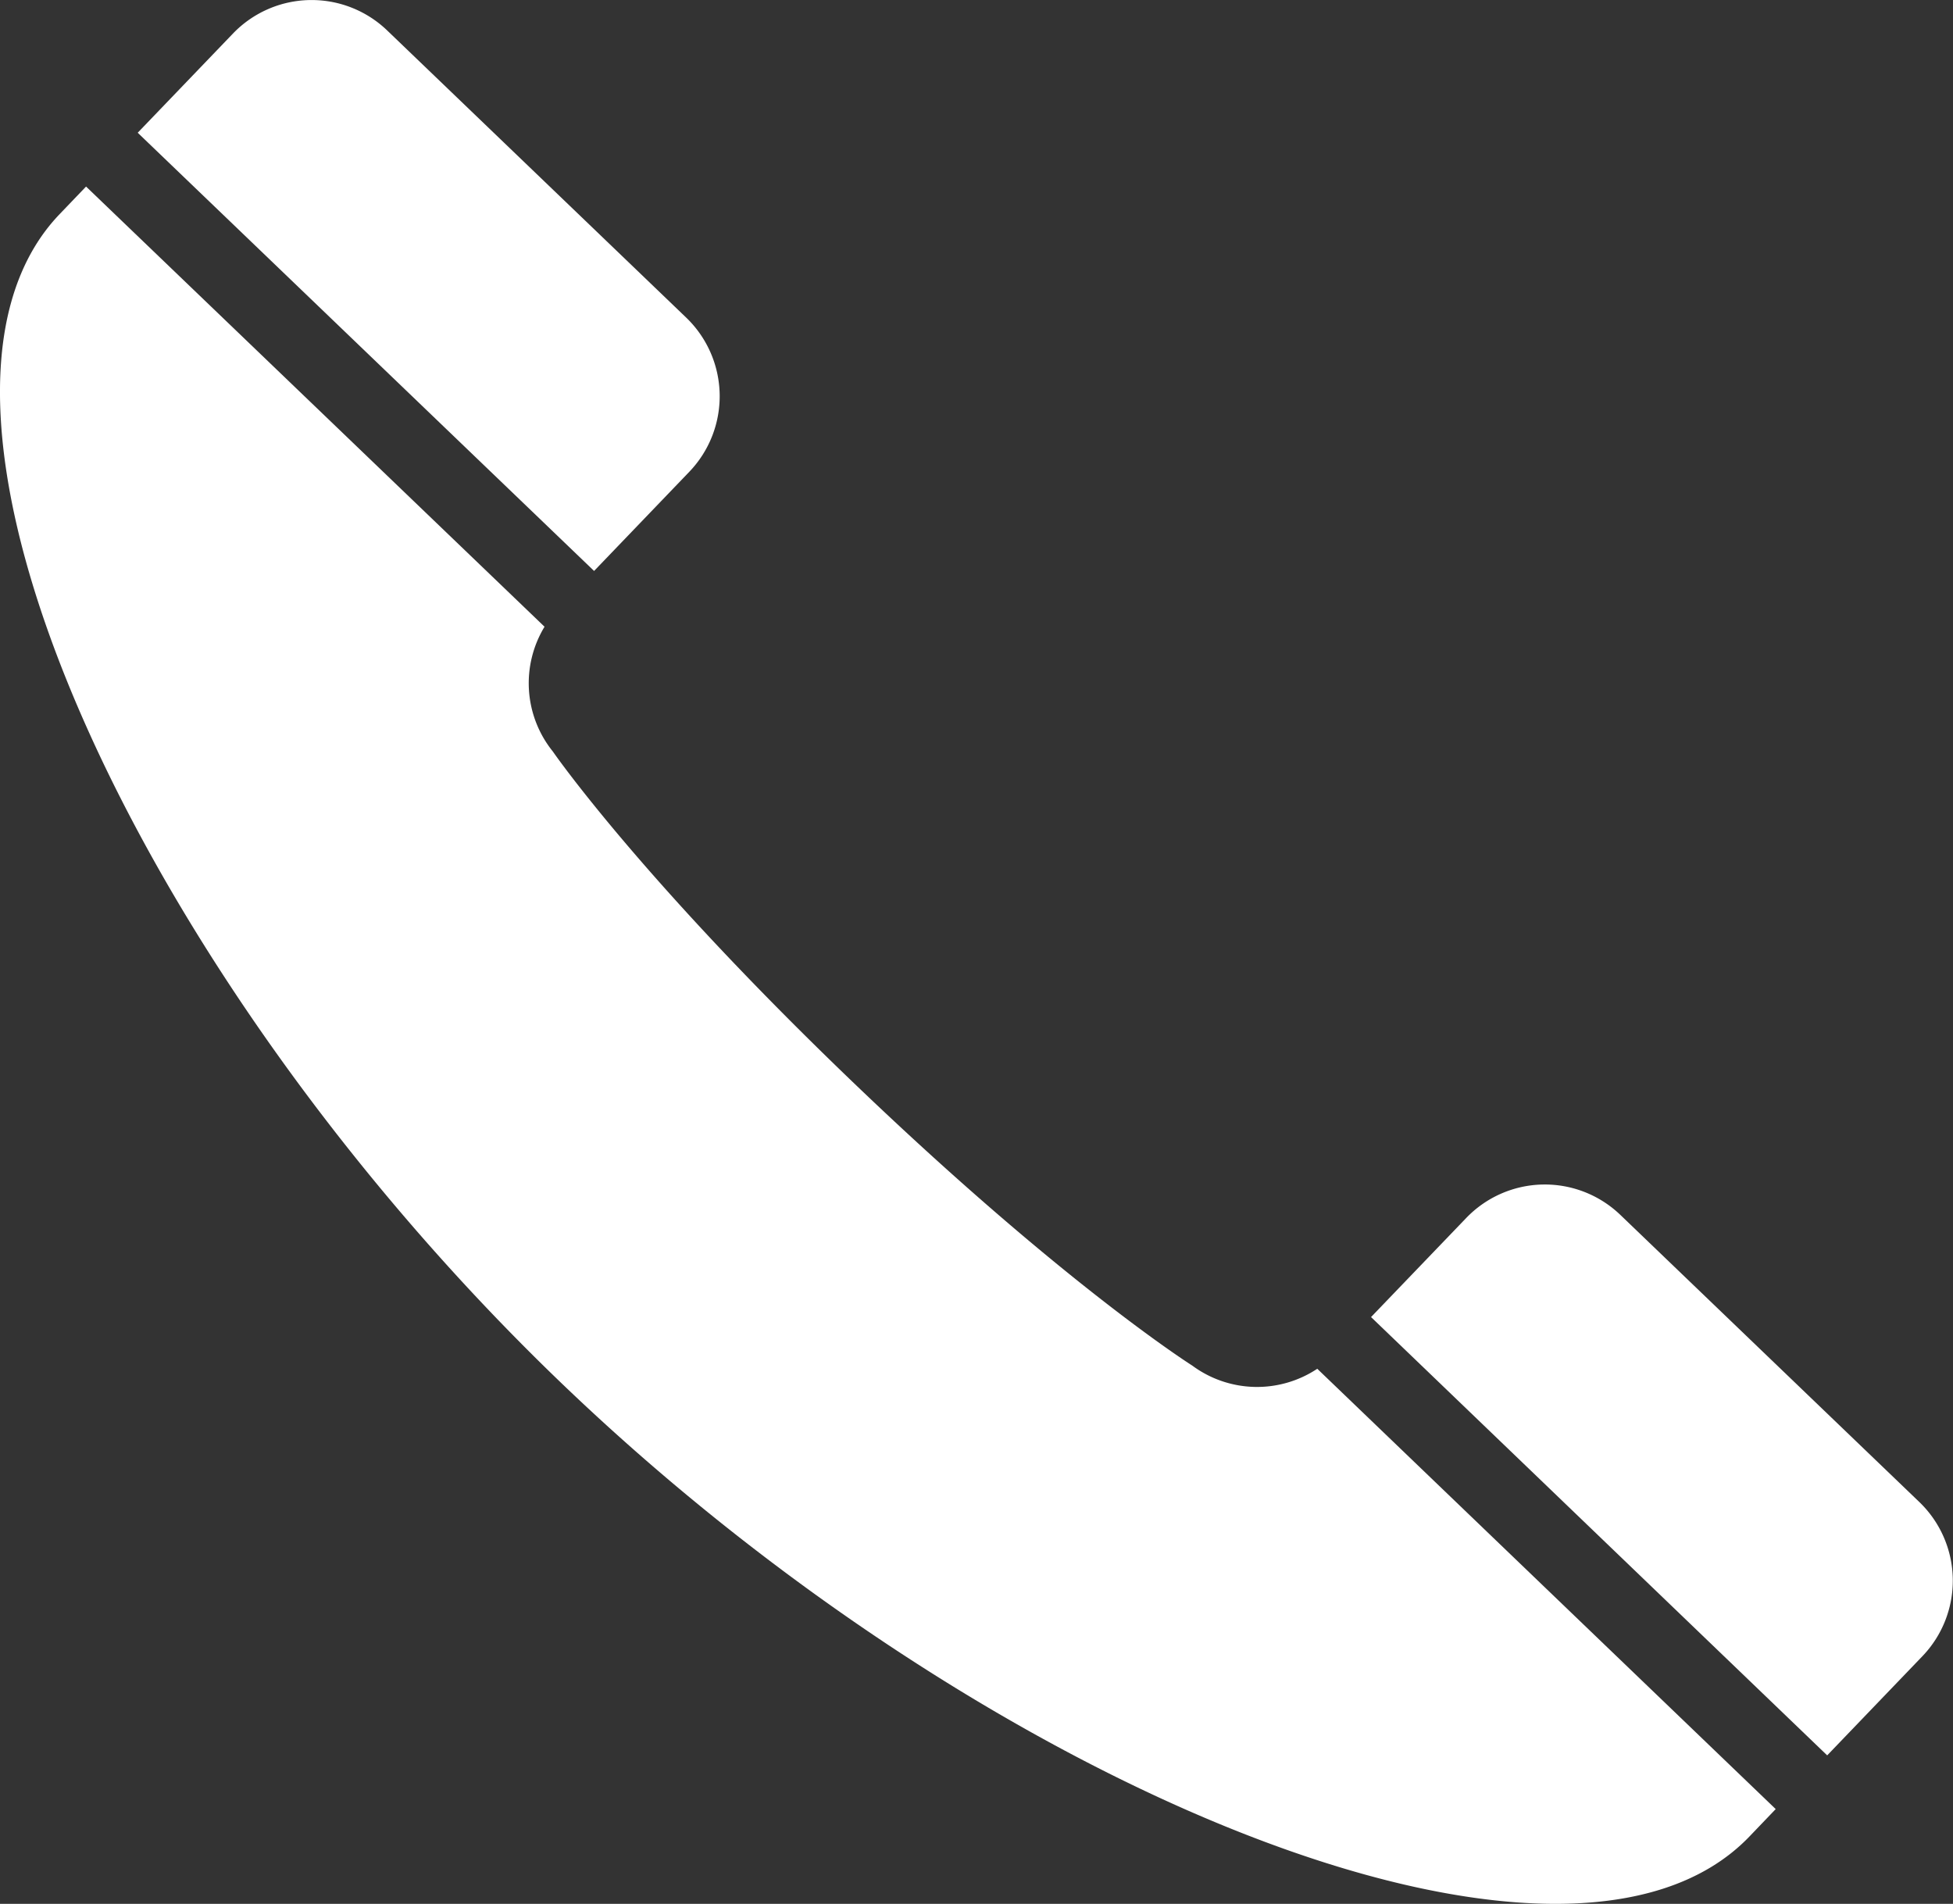
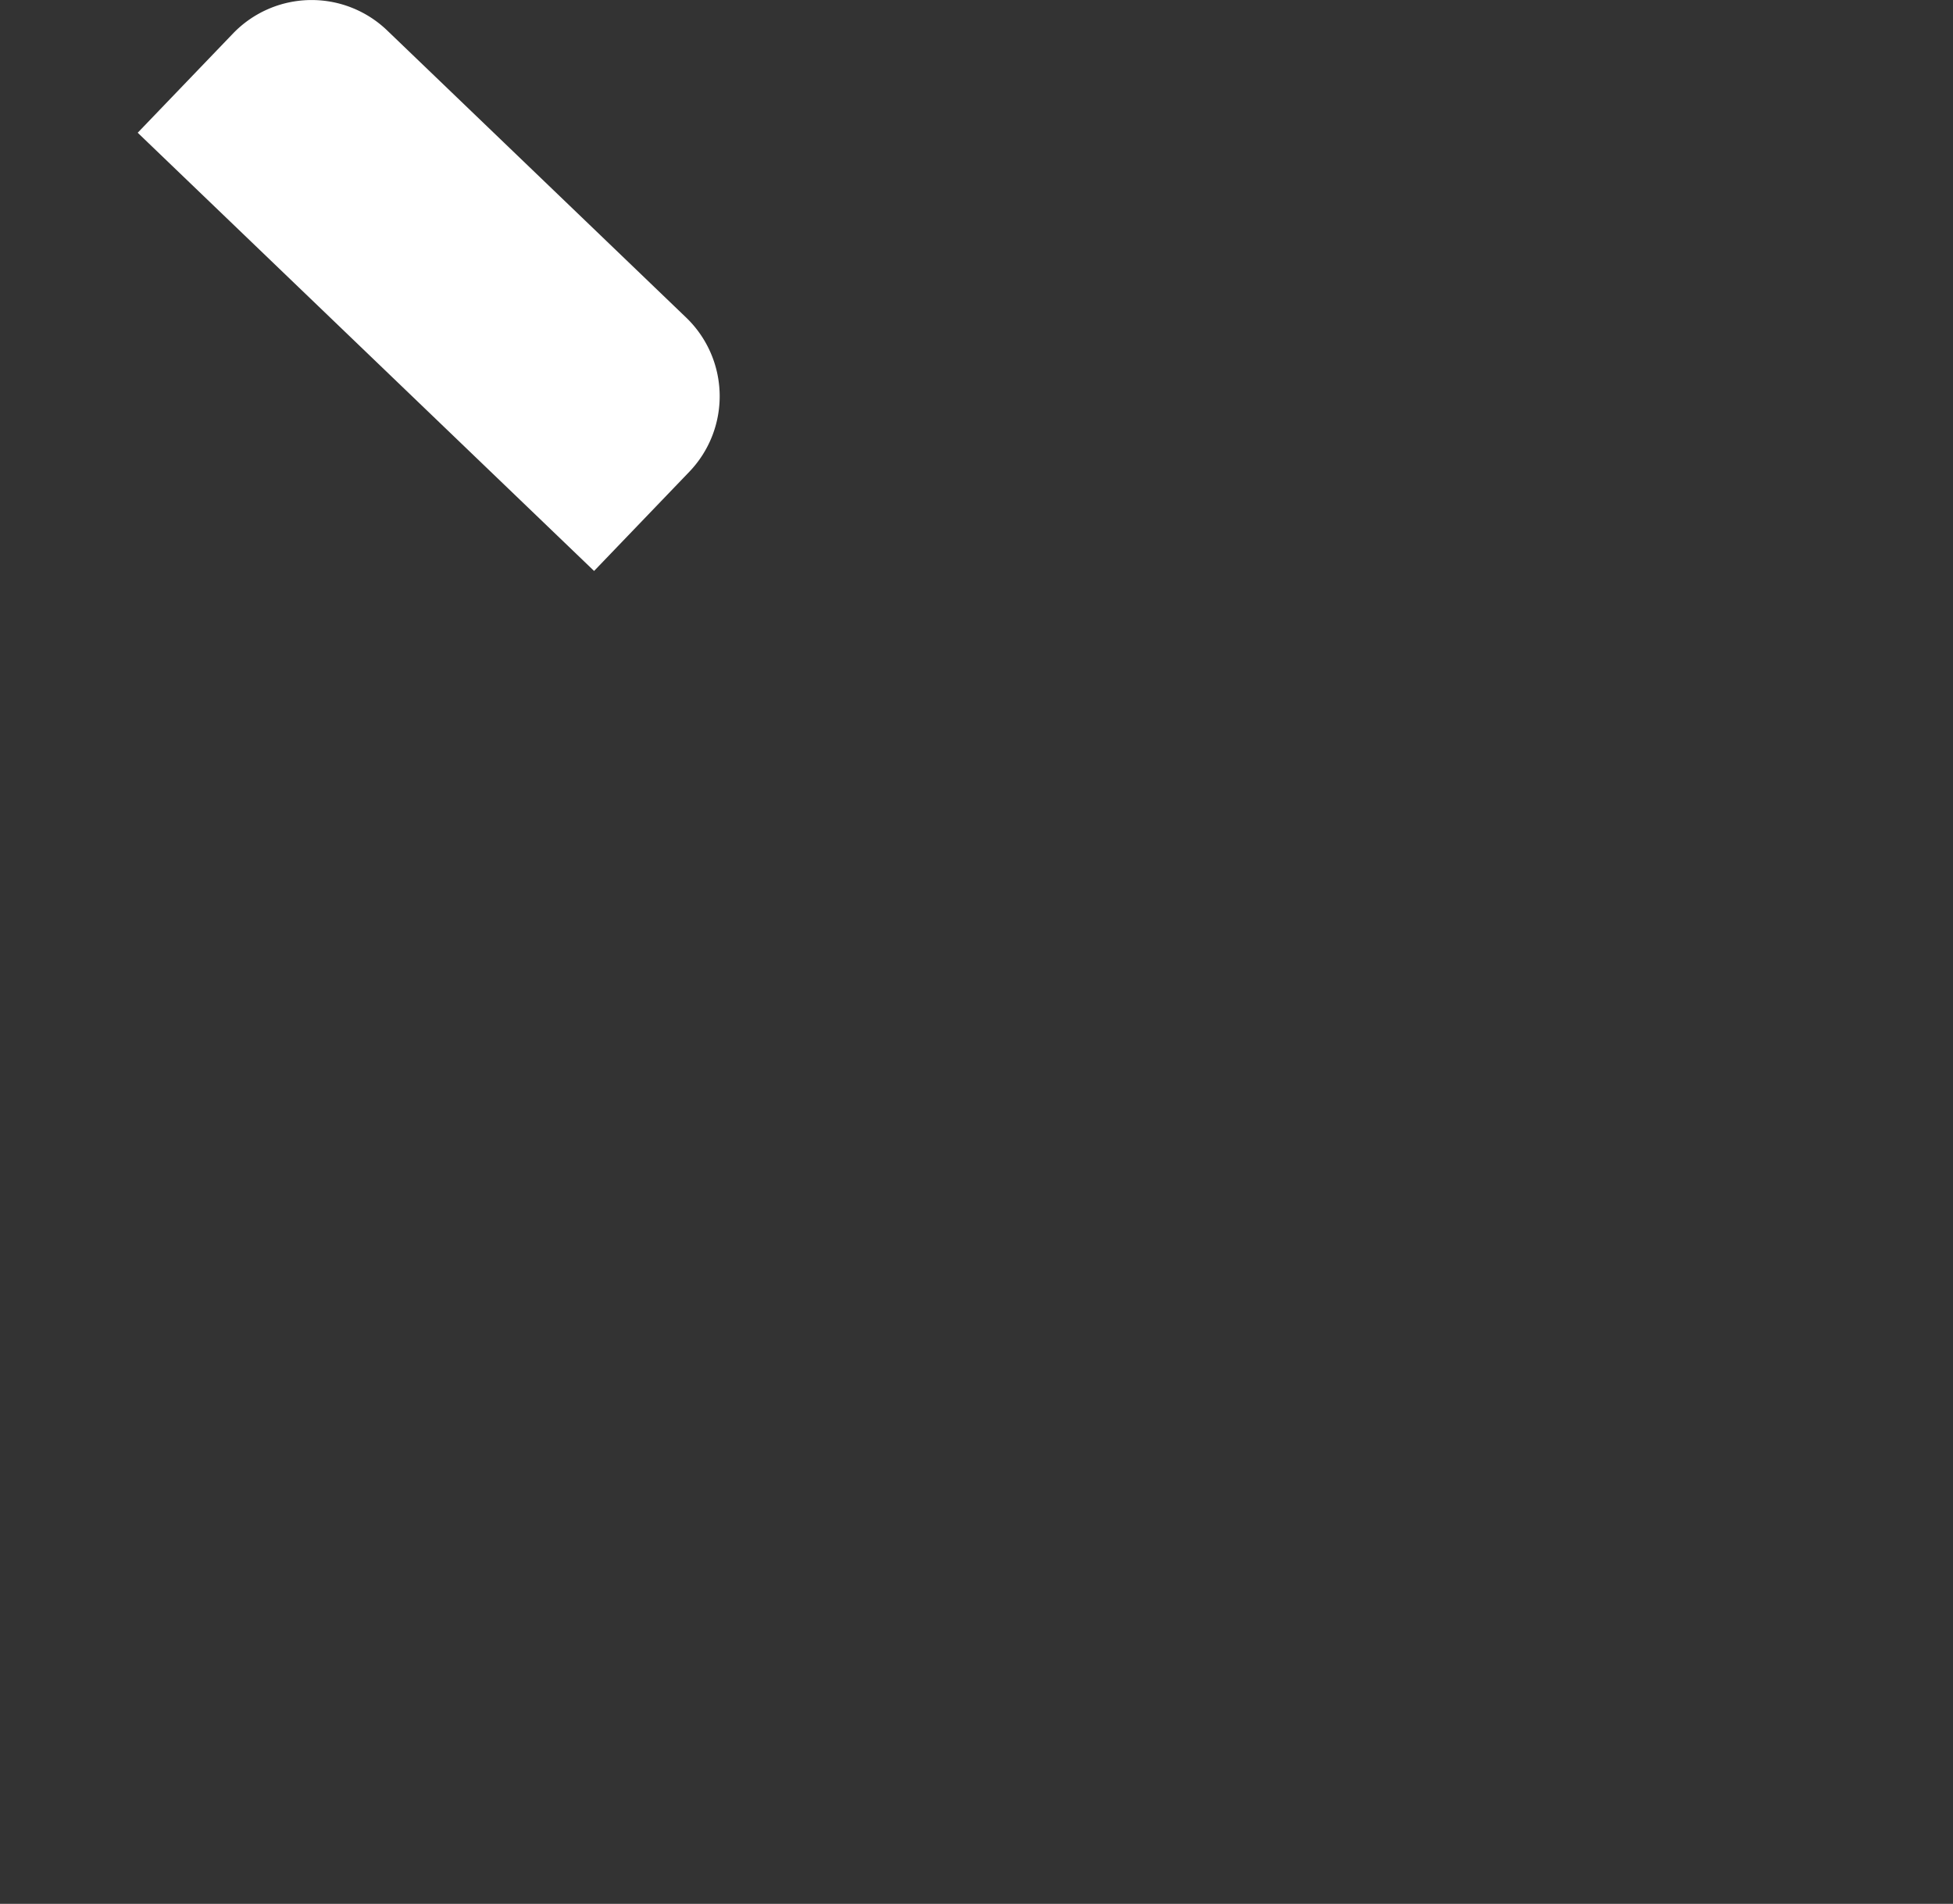
<svg xmlns="http://www.w3.org/2000/svg" id="_2" data-name="2" viewBox="0 0 426.87 416.08">
  <rect x="0" y="0" width="426.87" height="416.08" fill="#333333" stroke="none" />
  <defs>
    <style>.cls-1{fill:#fff;}</style>
  </defs>
  <path class="cls-1" d="M119.55,28.49,98.73,50.17l99.75,95.77,20.81-21.67a23.84,23.84,0,0,0-.69-33.71L153.25,27.81A23.84,23.84,0,0,0,119.55,28.49Z" transform="translate(-68.63 -21.16)" />
-   <path class="cls-1" d="M191.29,323.39c93,89.3,219.59,140.92,259.71,99.14l5.75-6-100.2-96.23a23.81,23.81,0,0,1-27.32-.69s-28.16-17.76-74.53-62.28-65.24-71.94-65.24-71.94a23.78,23.78,0,0,1-1.81-27.26L87.44,61.93l-5.75,6C41.58,109.69,98.29,234.09,191.29,323.39Z" transform="translate(-68.63 -21.16)" />
-   <path class="cls-1" d="M389.11,287.34,368.3,309,468,404.79l20.82-21.68a23.84,23.84,0,0,0-.69-33.7l-65.35-62.75A23.83,23.83,0,0,0,389.11,287.34Z" transform="translate(-68.63 -21.16)" />
</svg>